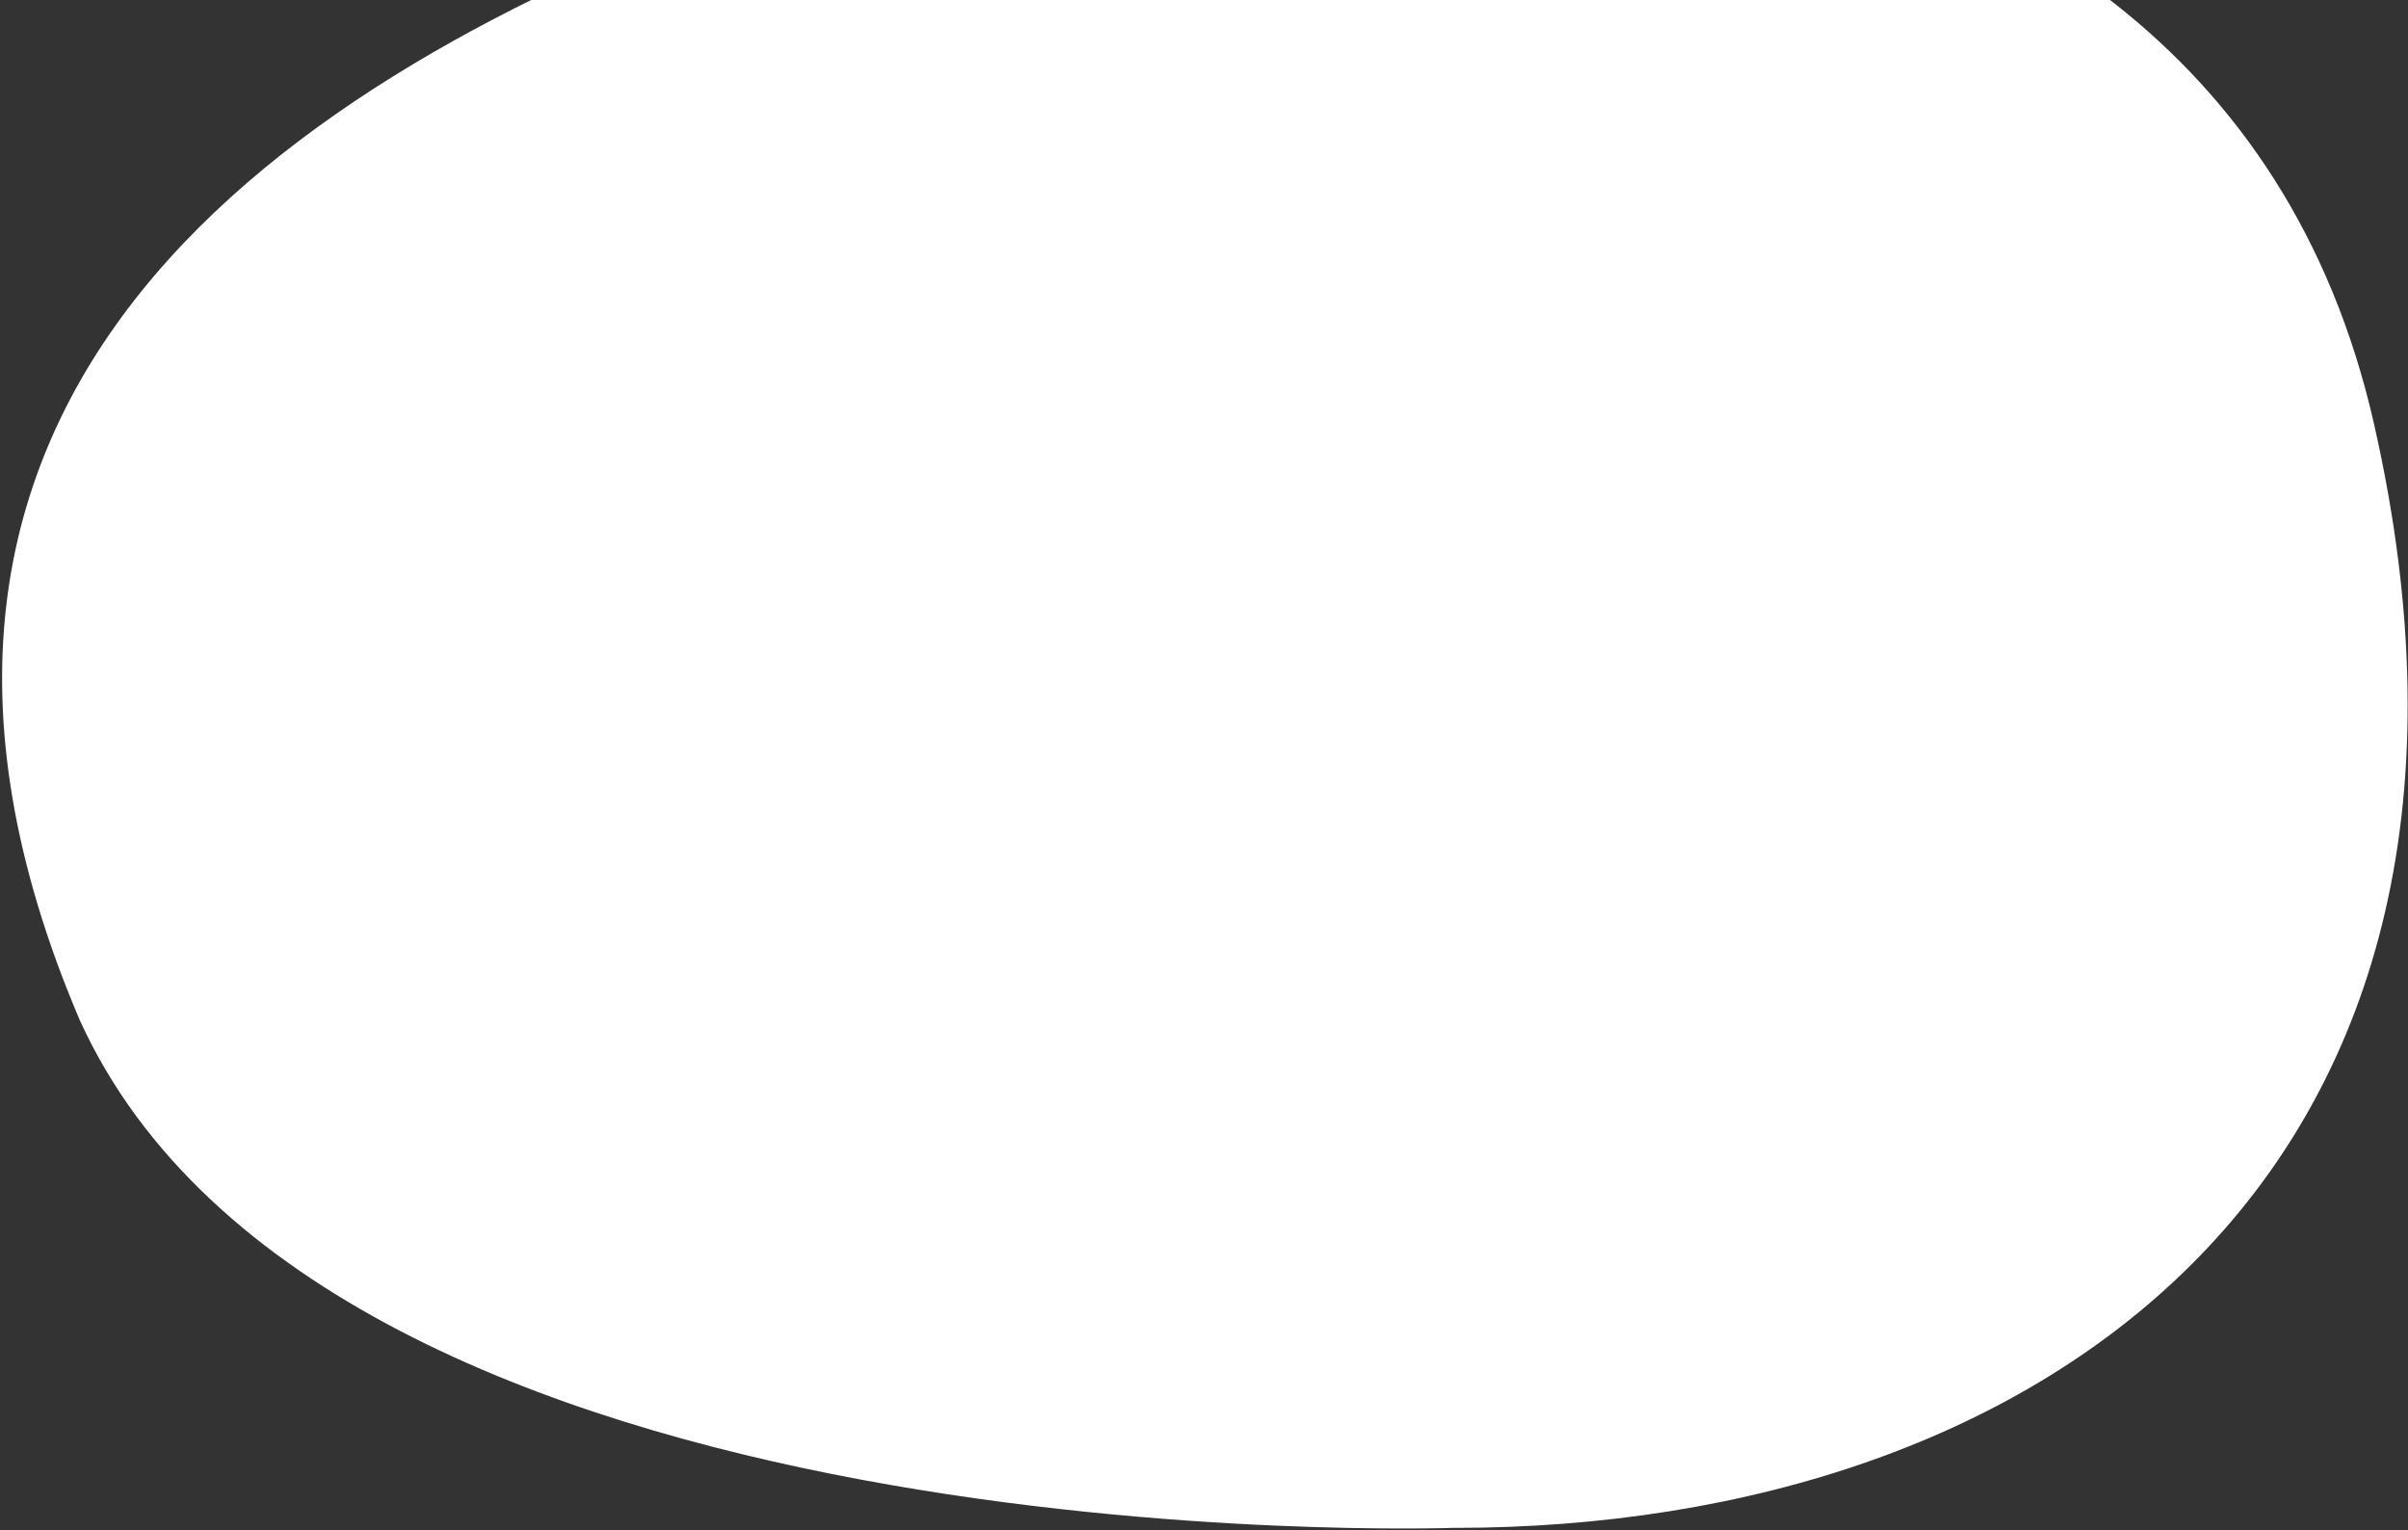
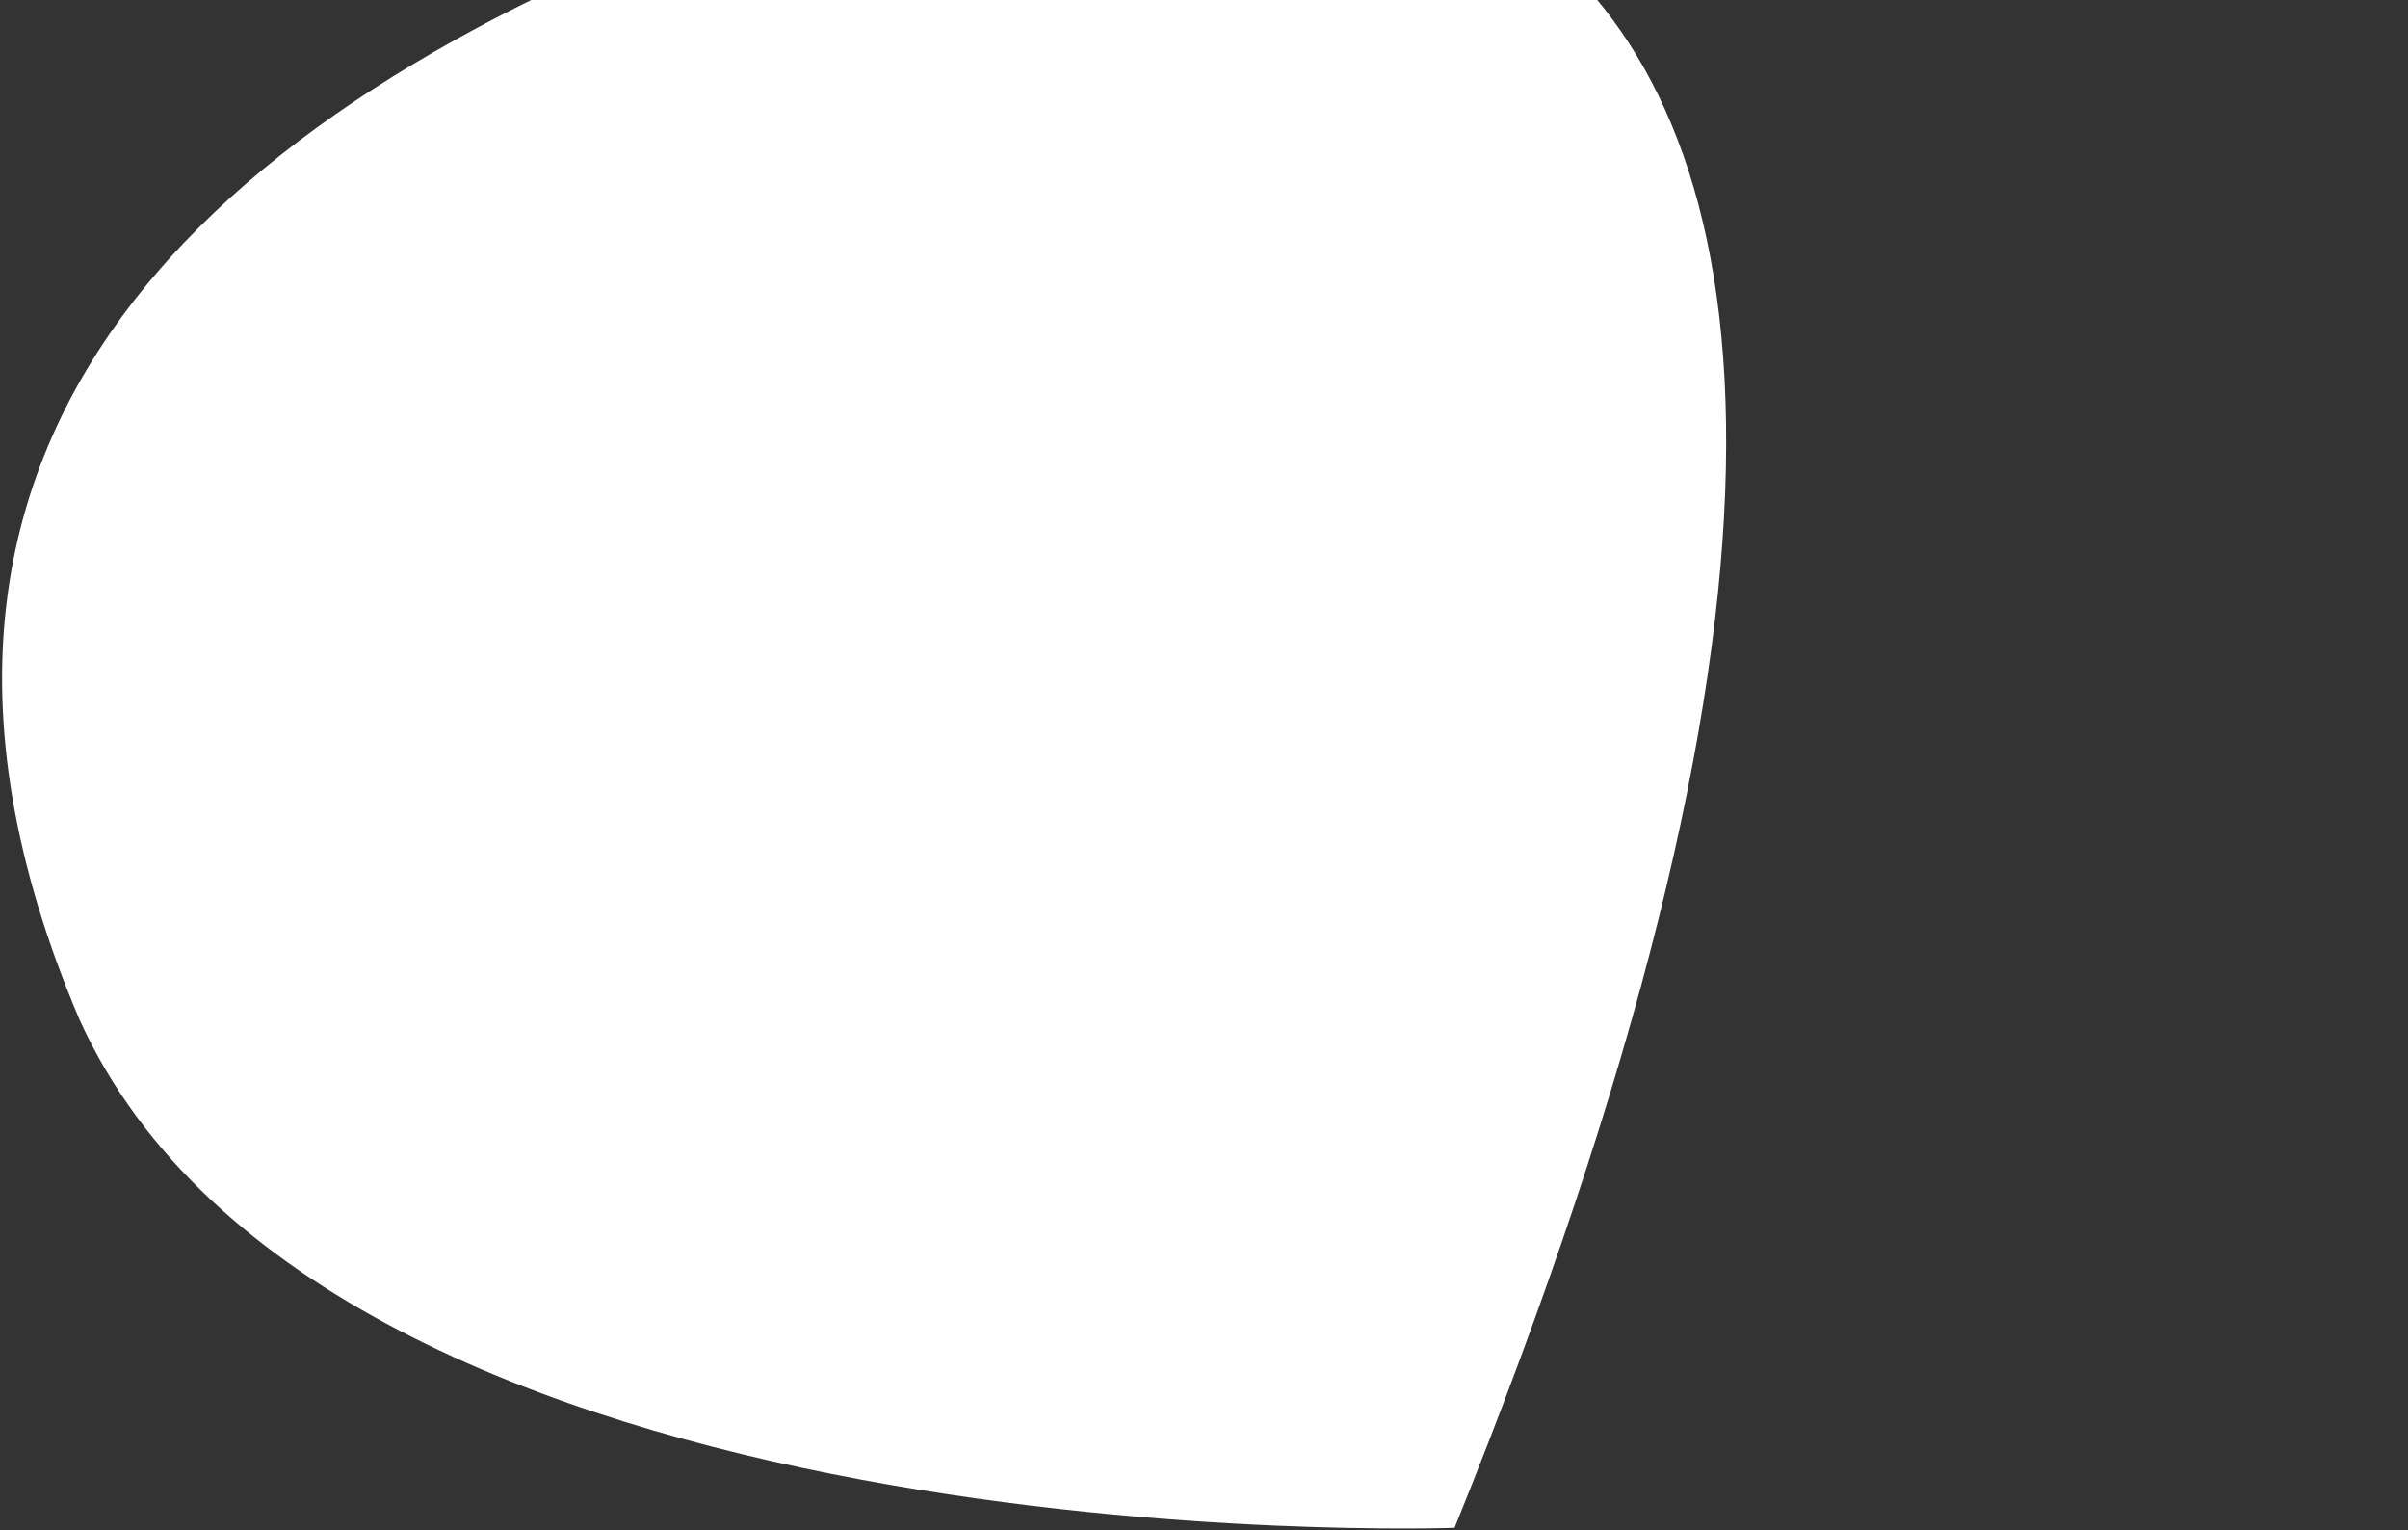
<svg xmlns="http://www.w3.org/2000/svg" width="1072" height="681" viewBox="0 0 1072 681" fill="none">
  <rect x="0" y="0" width="1072" height="681" fill="#333333" stroke="none" />
-   <path d="M647.536 679.991C909.999 679.966 1132.55 521.982 1056.87 188.656C981.183 -144.671 540.424 -118.079 334.159 -41.665C127.895 34.749 -83.834 174.267 35.499 454C146.5 698 647.456 679.966 647.456 679.966L647.536 679.991Z" fill="white" />
+   <path d="M647.536 679.991C981.183 -144.671 540.424 -118.079 334.159 -41.665C127.895 34.749 -83.834 174.267 35.499 454C146.5 698 647.456 679.966 647.456 679.966L647.536 679.991Z" fill="white" />
</svg>